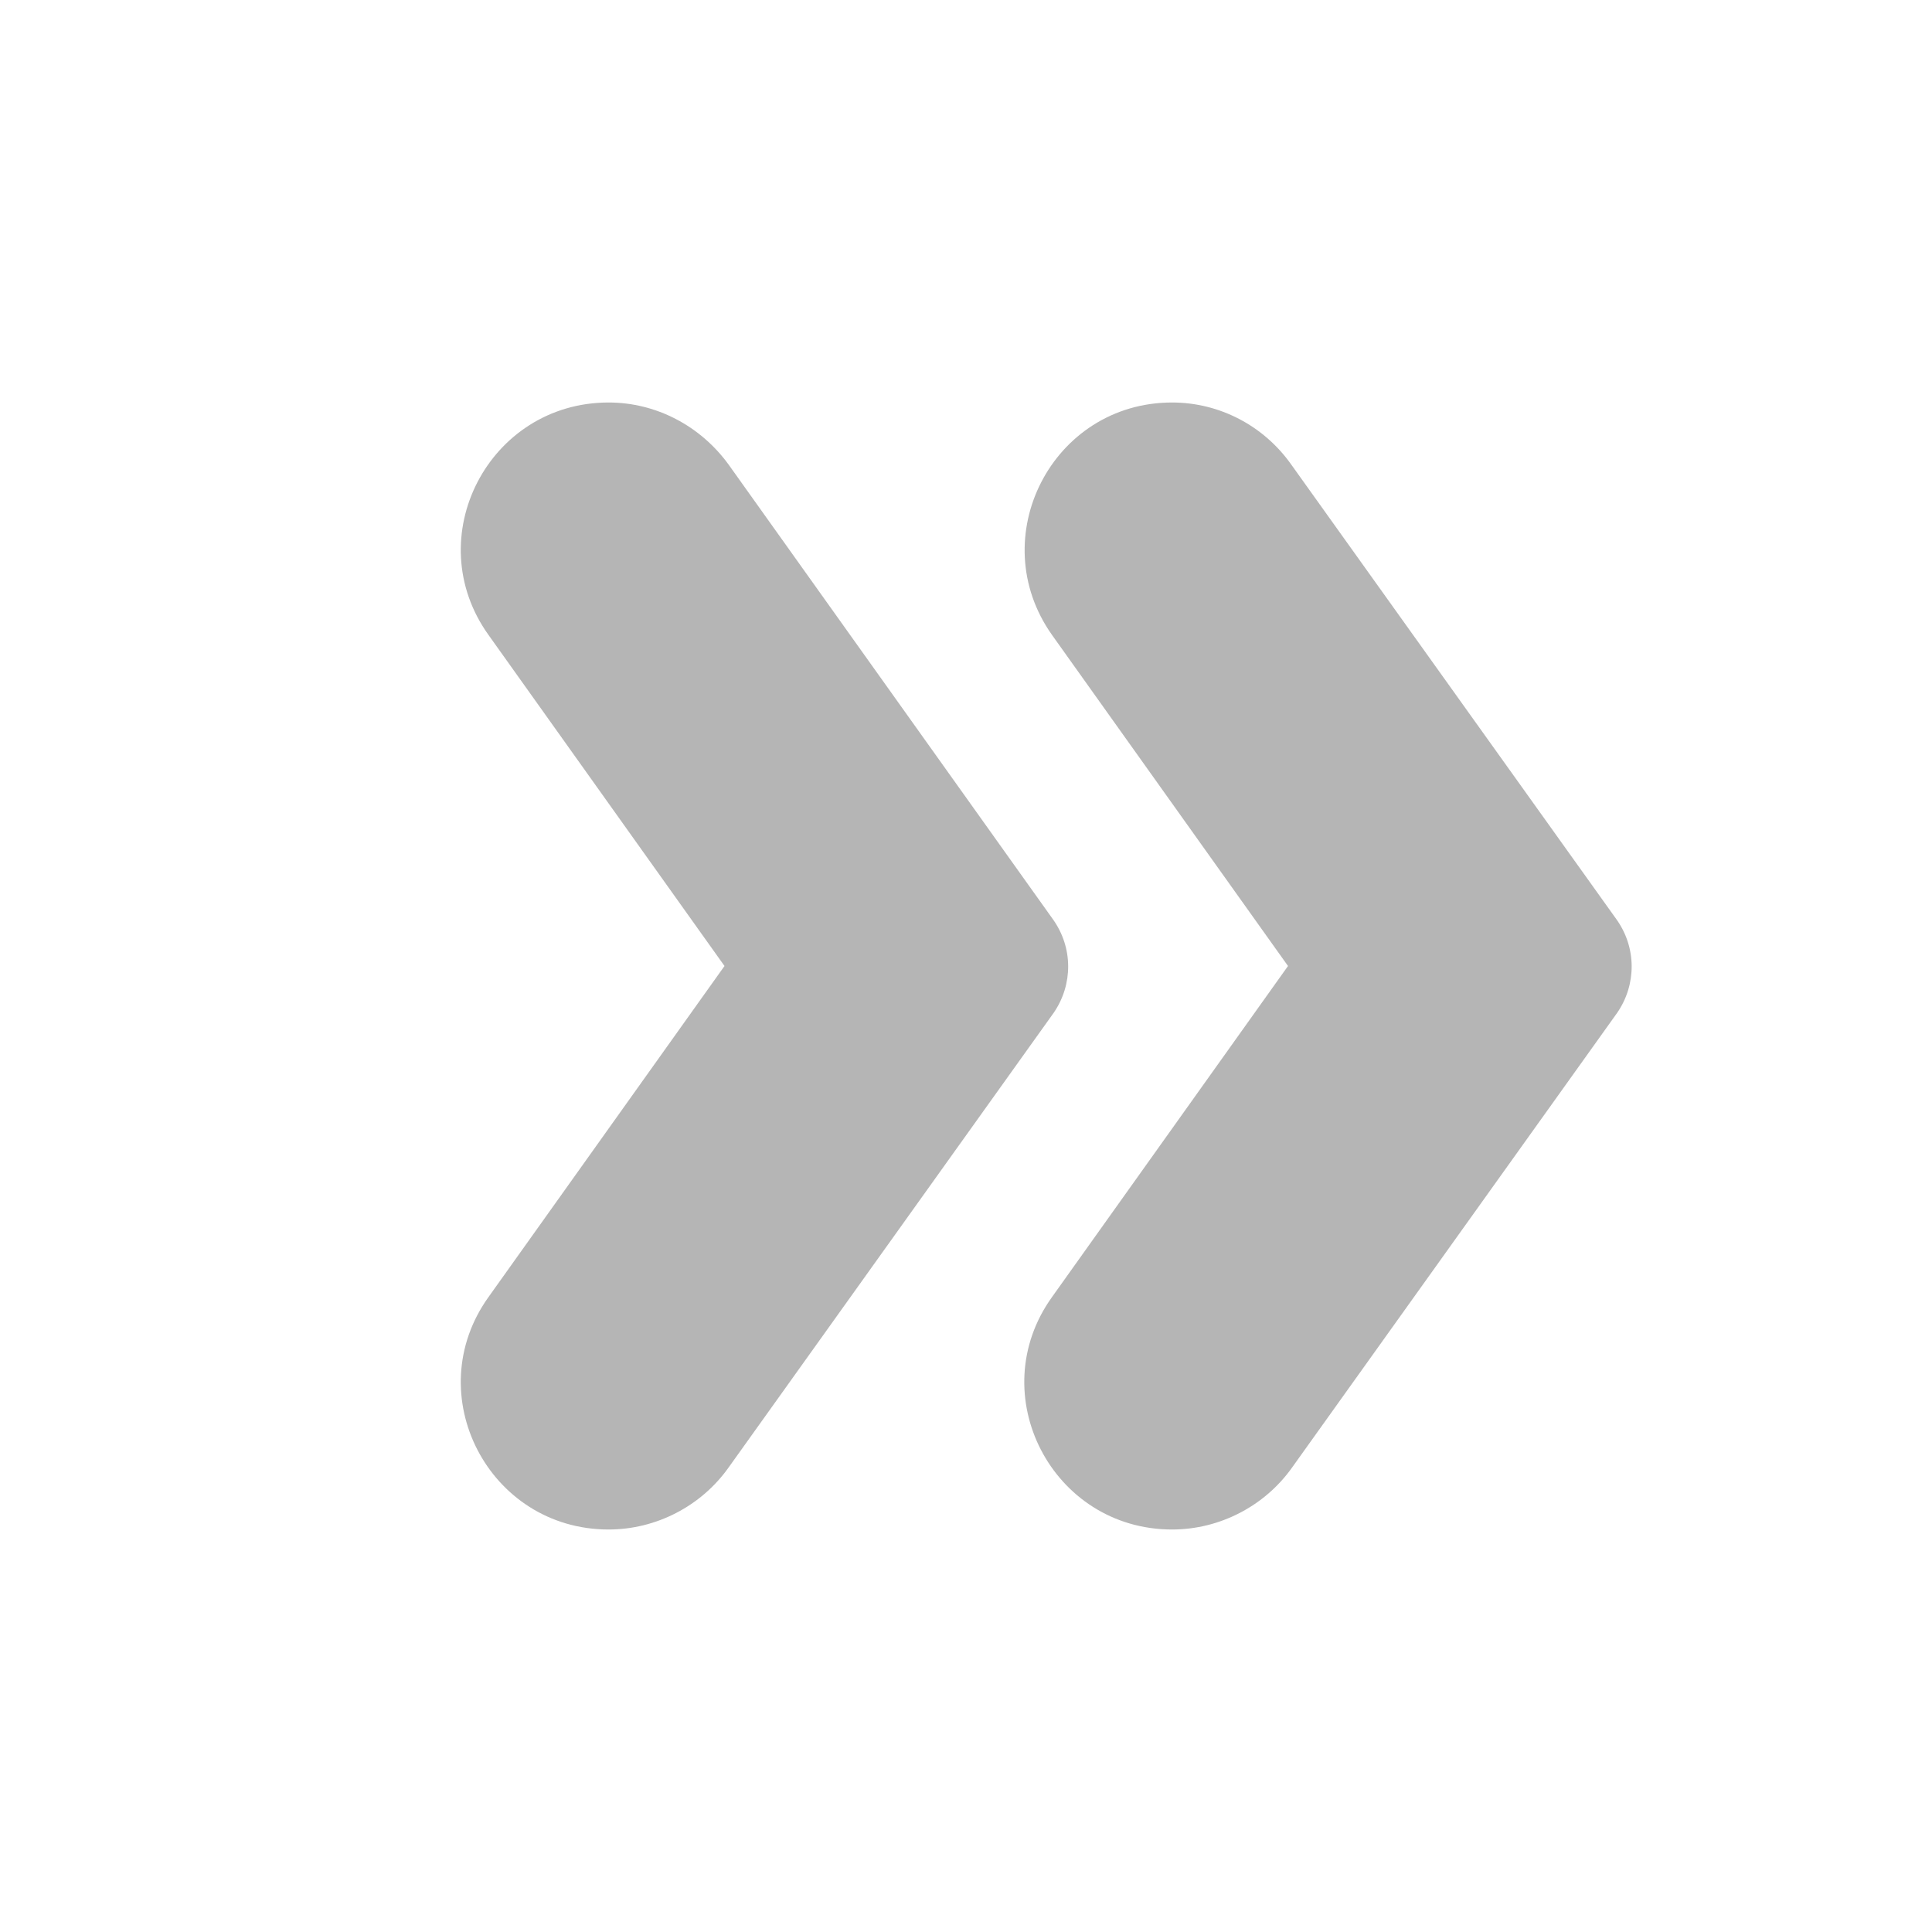
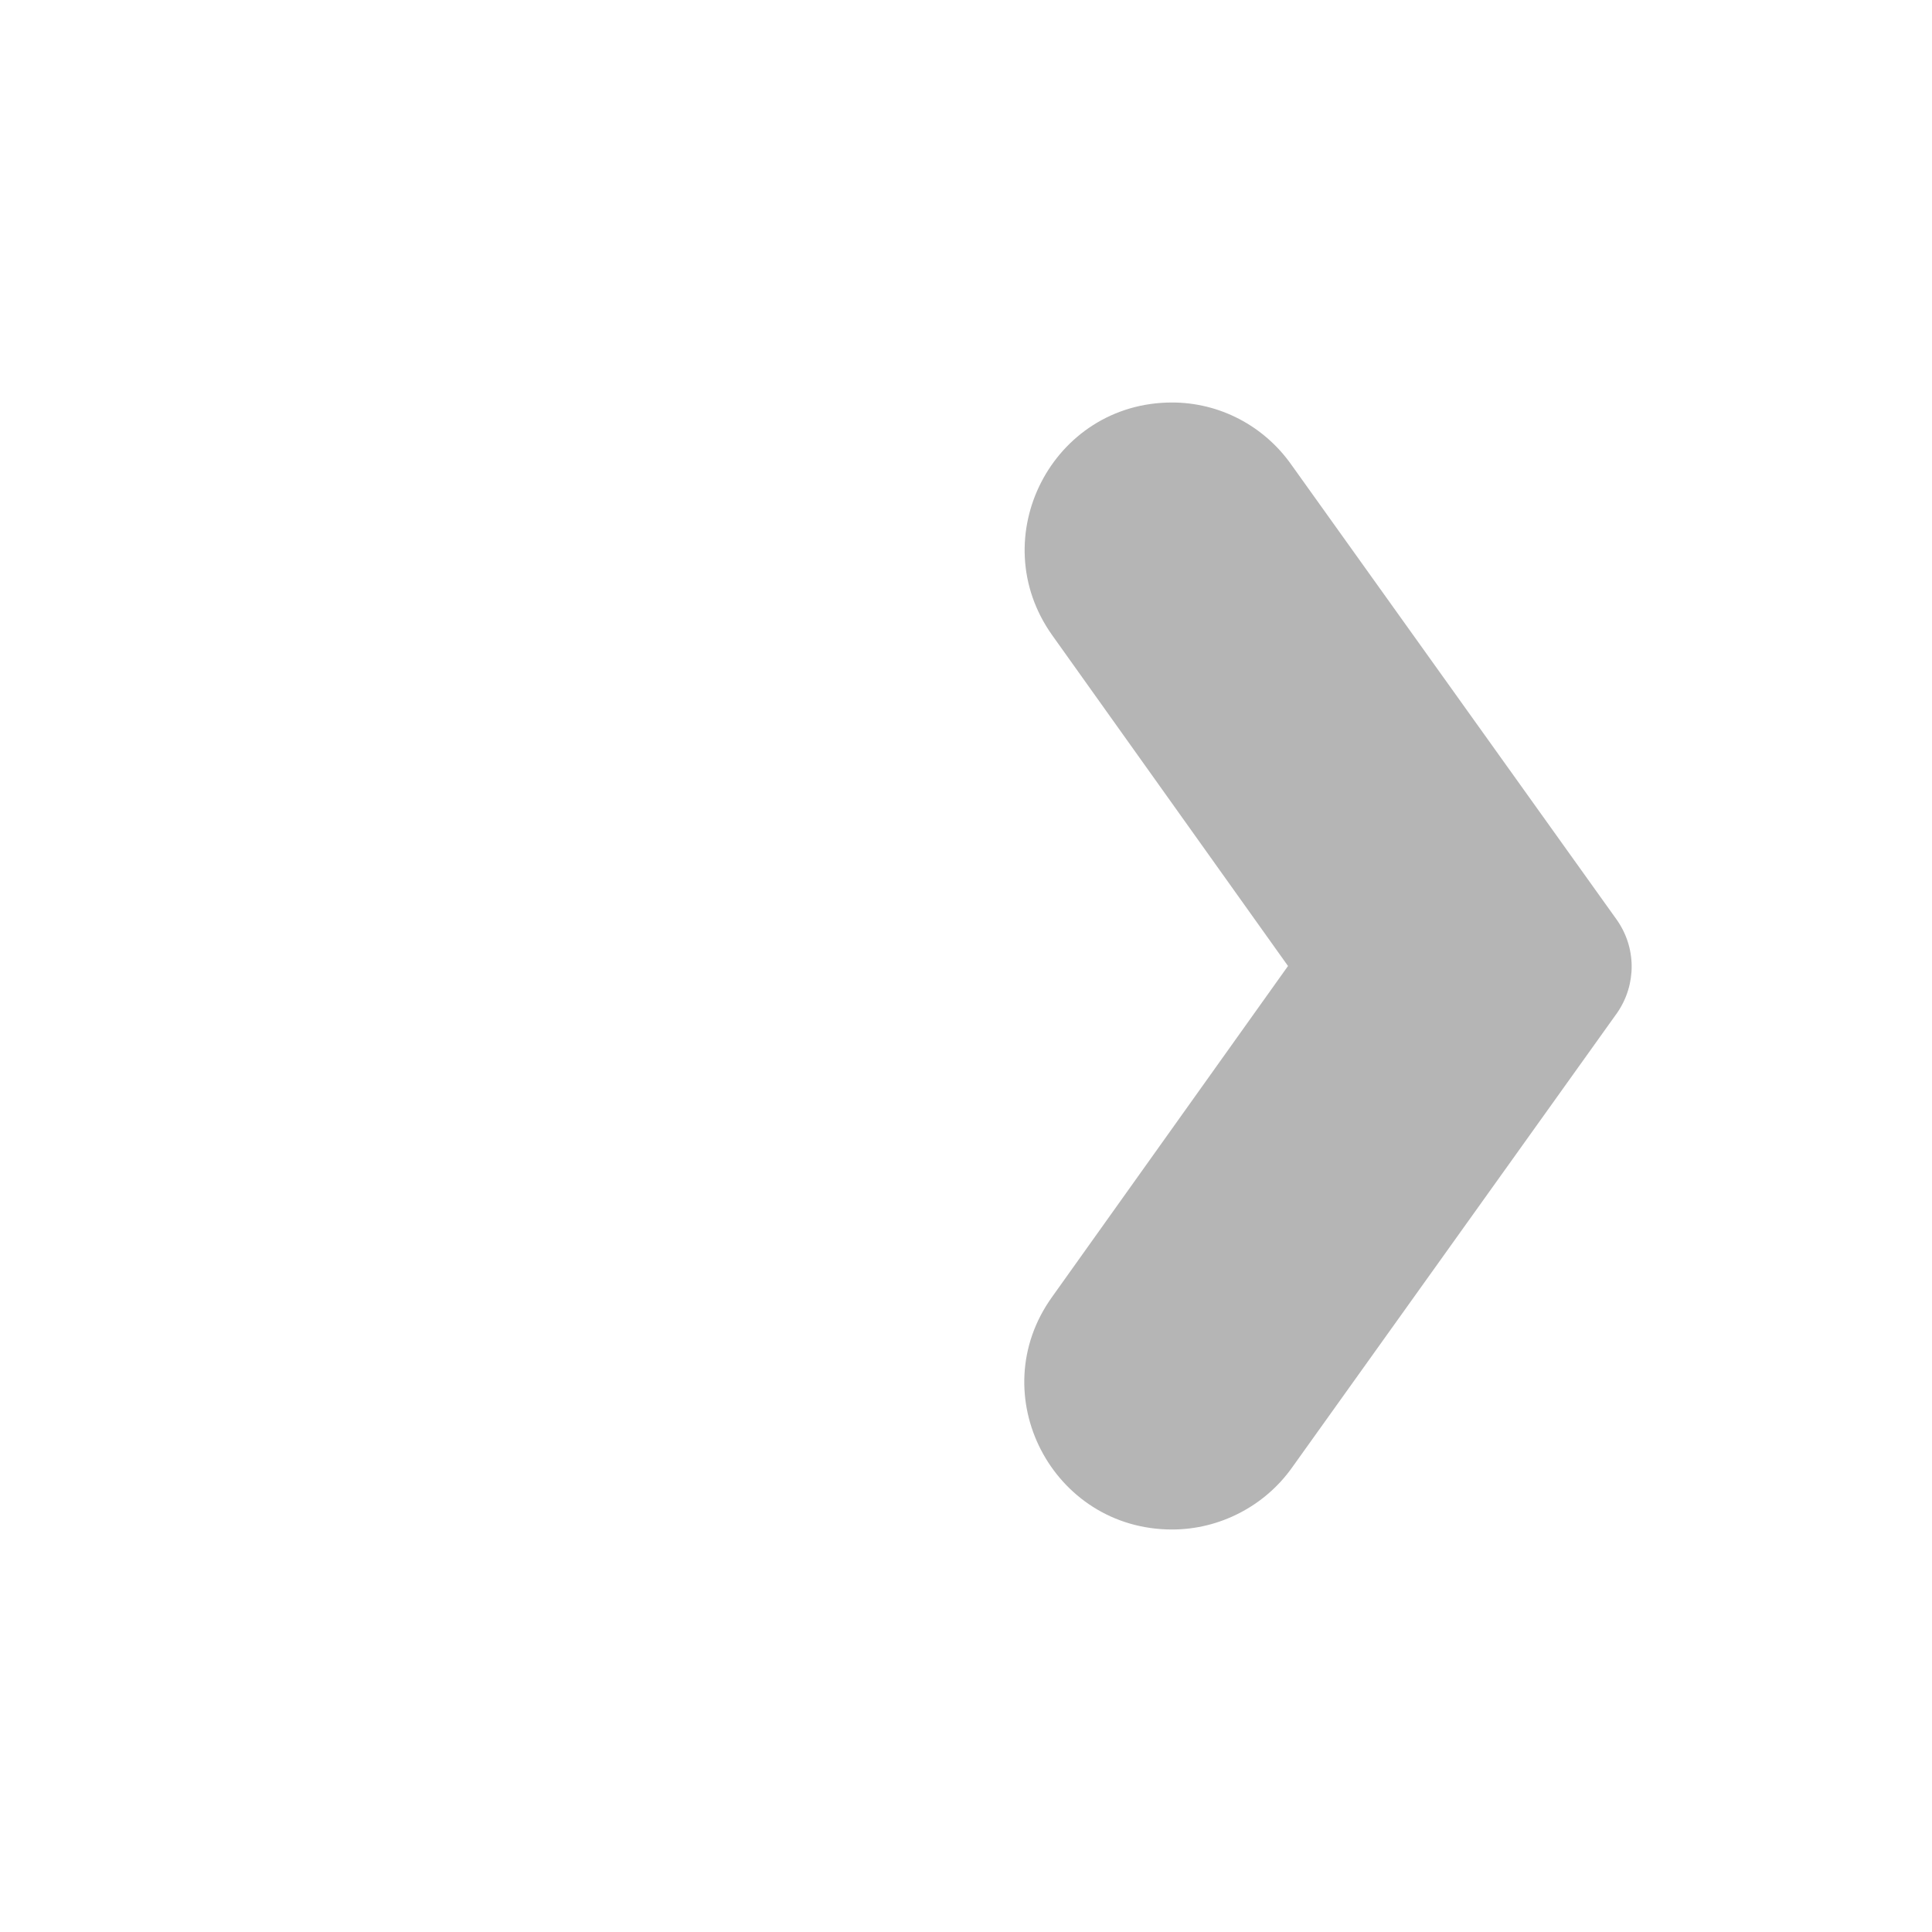
<svg xmlns="http://www.w3.org/2000/svg" width="30" height="30" viewBox="0 0 30 30" fill="none">
  <path d="M25.1 14.275L20.05 7.213C19.625 6.612 18.938 6.25 18.2 6.25C16.338 6.25 15.263 8.35 16.338 9.863L20 15L16.338 20.137C15.25 21.65 16.338 23.75 18.2 23.75C18.938 23.75 19.638 23.387 20.063 22.788L25.113 15.725C25.413 15.287 25.413 14.713 25.1 14.275Z" fill="#B5B5B5" />
-   <path d="M16.35 14.275L11.313 7.213C10.875 6.612 10.188 6.25 9.45 6.25C7.588 6.25 6.5 8.35 7.588 9.863L11.25 15L7.588 20.137C6.5 21.65 7.588 23.75 9.45 23.75C10.188 23.75 10.888 23.387 11.313 22.788L16.363 15.725C16.663 15.287 16.663 14.713 16.35 14.275Z" fill="#B5B5B5" />
</svg>